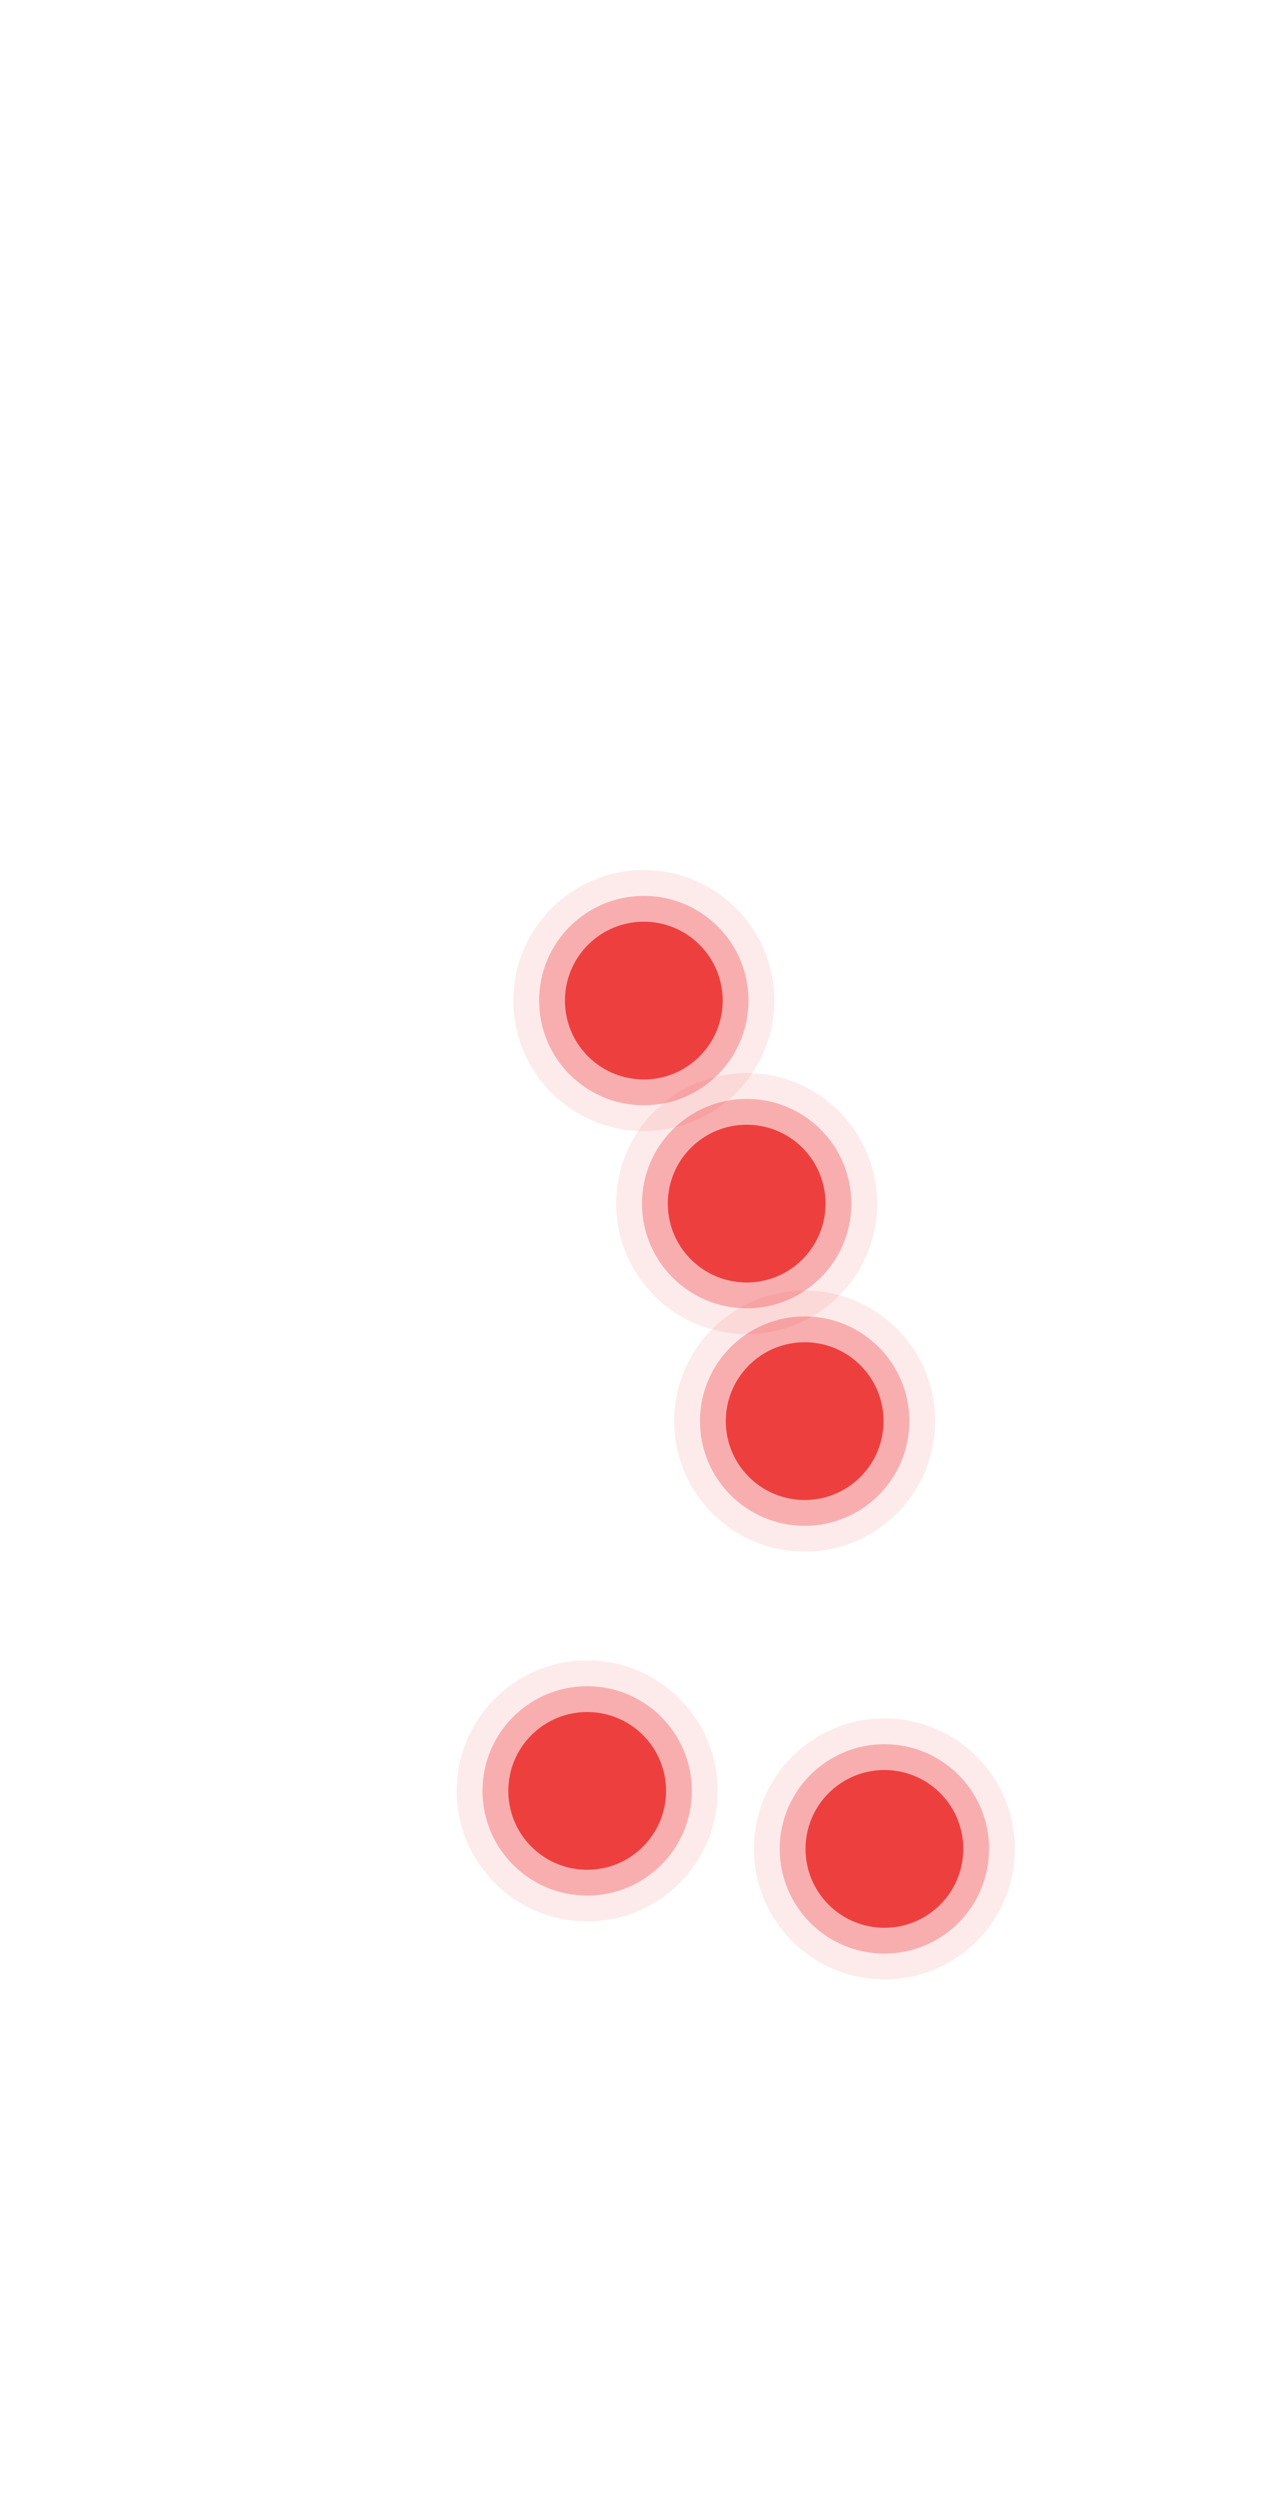
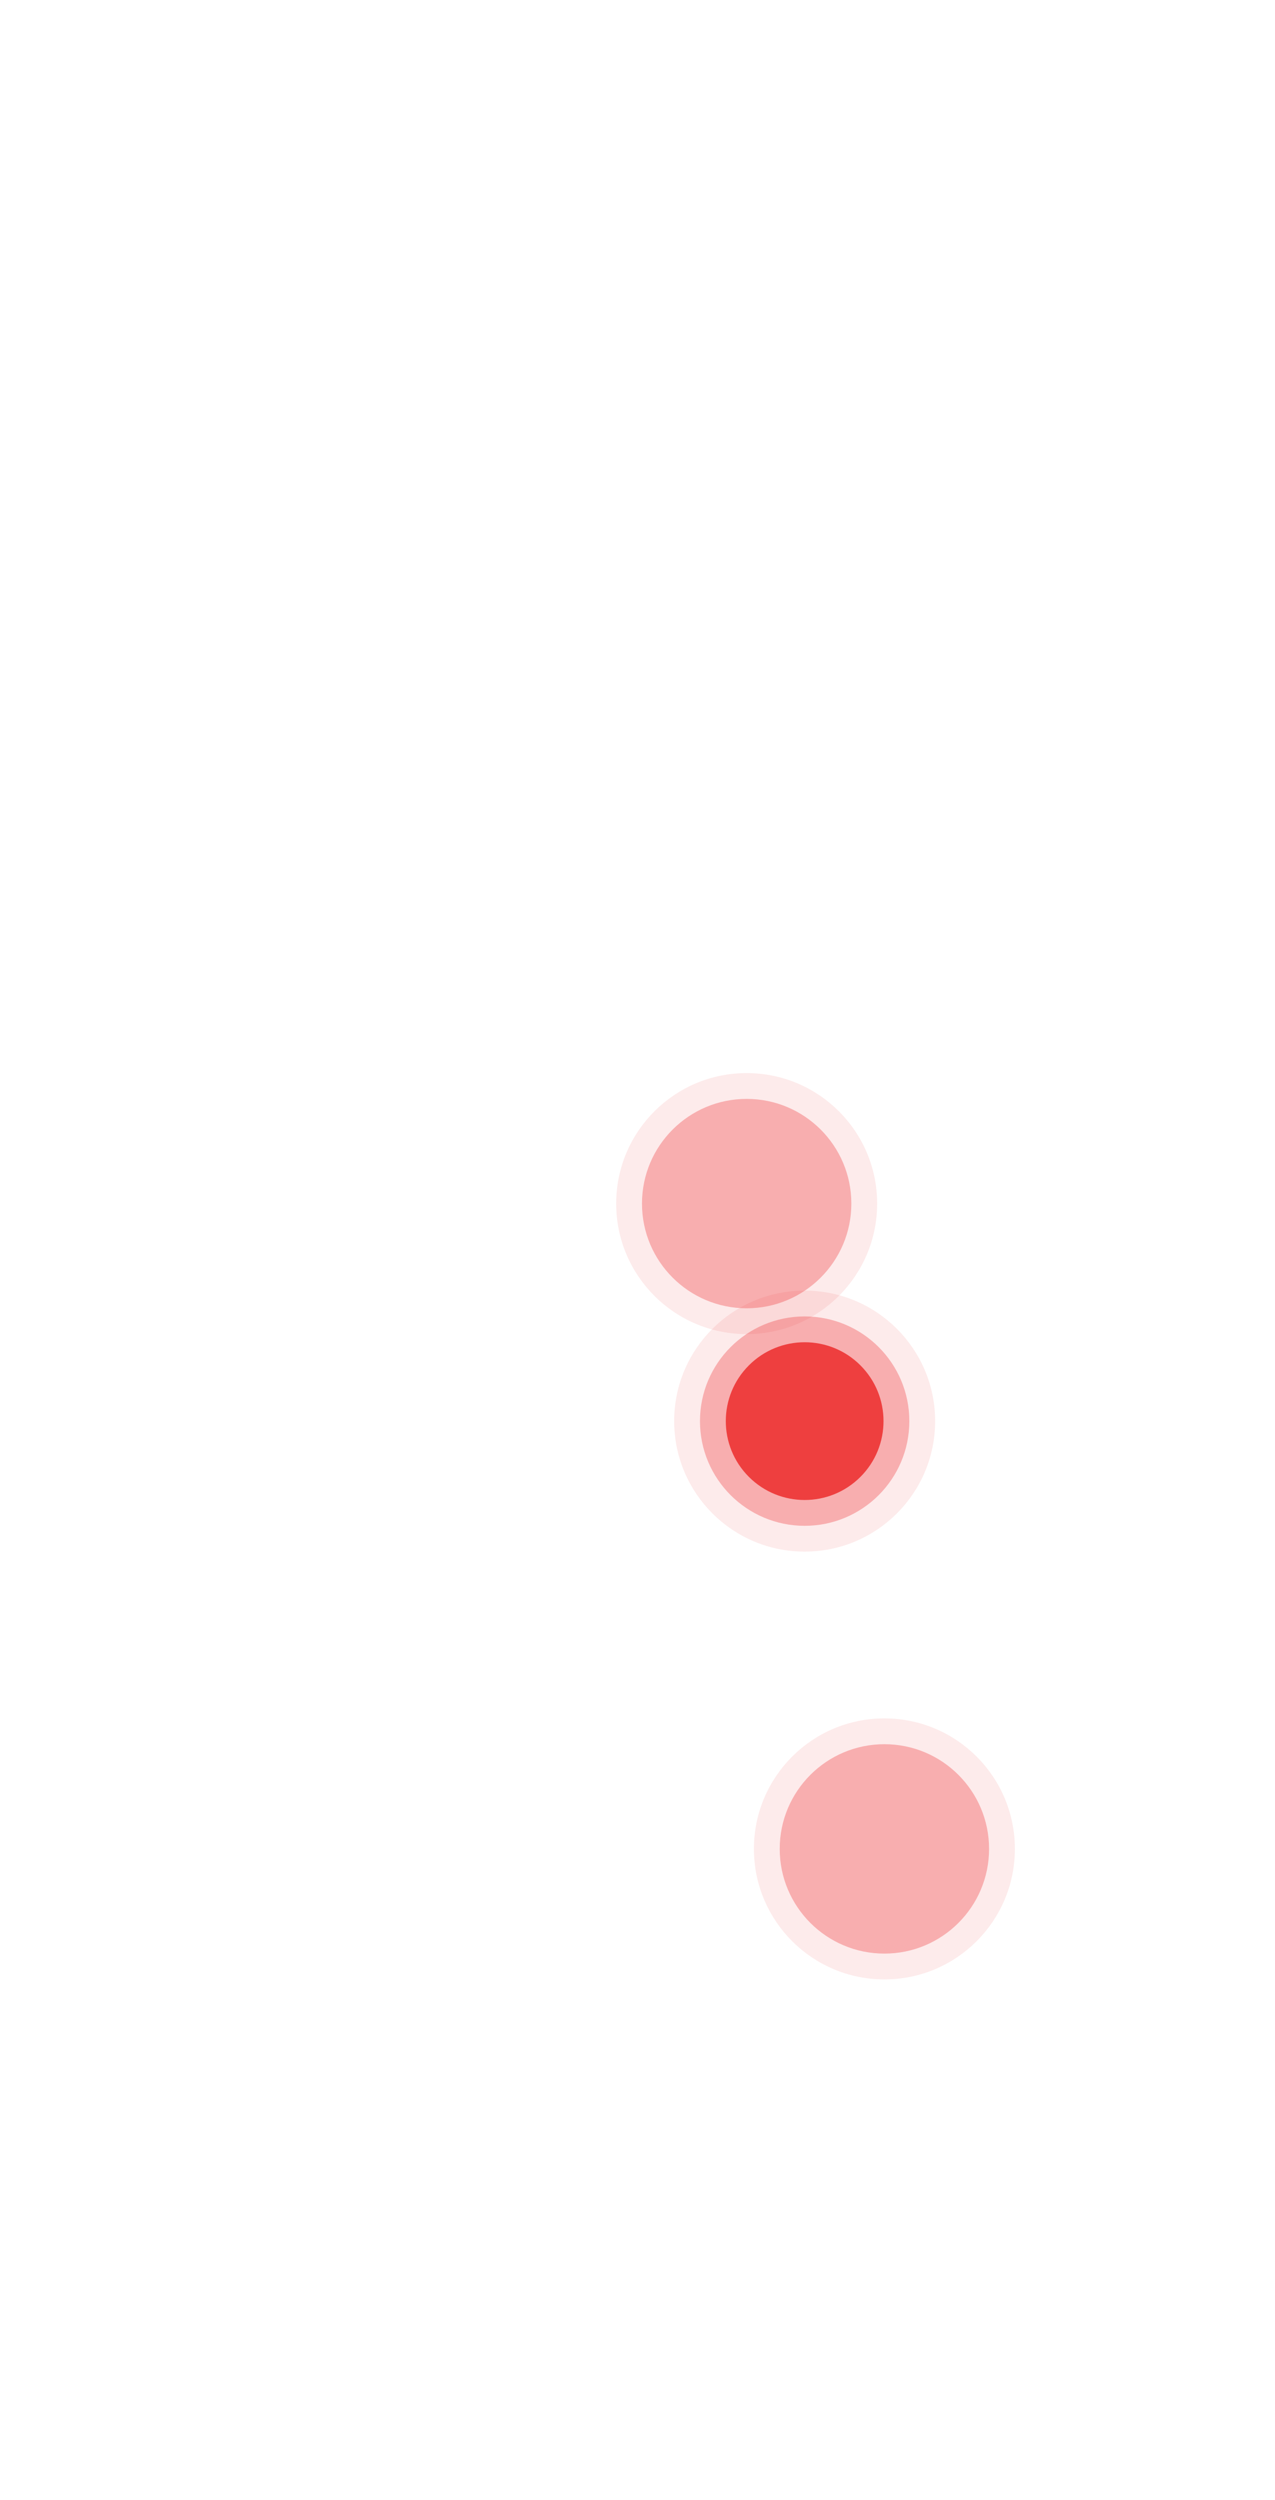
<svg xmlns="http://www.w3.org/2000/svg" width="176" height="345" viewBox="0 0 176 345" fill="none">
  <g clip-path="url(#clip0_291_783)">
    <path opacity="0.1" d="M88.87 156.104C98.818 156.104 106.882 148.04 106.882 138.092C106.882 128.144 98.818 120.08 88.87 120.08C78.922 120.08 70.858 128.144 70.858 138.092C70.858 148.04 78.922 156.104 88.87 156.104Z" fill="#ED3334" />
    <path opacity="0.33" d="M88.87 152.542C96.85 152.542 103.32 146.073 103.32 138.092C103.32 130.112 96.85 123.643 88.87 123.643C80.889 123.643 74.42 130.112 74.42 138.092C74.42 146.073 80.889 152.542 88.87 152.542Z" fill="#ED3334" />
-     <path opacity="0.9" d="M96.568 145.791C100.82 141.539 100.82 134.646 96.568 130.395C92.317 126.143 85.424 126.143 81.172 130.395C76.921 134.646 76.921 141.539 81.172 145.791C85.424 150.042 92.317 150.042 96.568 145.791Z" fill="#ED3334" />
+     <path opacity="0.9" d="M96.568 145.791C92.317 126.143 85.424 126.143 81.172 130.395C76.921 134.646 76.921 141.539 81.172 145.791C85.424 150.042 92.317 150.042 96.568 145.791Z" fill="#ED3334" />
  </g>
  <g clip-path="url(#clip1_291_783)">
    <path opacity="0.1" d="M103.069 184.123C113.017 184.123 121.081 176.059 121.081 166.111C121.081 156.163 113.017 148.099 103.069 148.099C93.121 148.099 85.057 156.163 85.057 166.111C85.057 176.059 93.121 184.123 103.069 184.123Z" fill="#ED3334" />
    <path opacity="0.33" d="M103.069 180.561C111.049 180.561 117.519 174.091 117.519 166.111C117.519 158.131 111.049 151.661 103.069 151.661C95.088 151.661 88.619 158.131 88.619 166.111C88.619 174.091 95.088 180.561 103.069 180.561Z" fill="#ED3334" />
-     <path opacity="0.9" d="M110.767 173.809C115.019 169.558 115.019 162.665 110.767 158.413C106.516 154.162 99.623 154.162 95.371 158.413C91.12 162.665 91.12 169.558 95.371 173.809C99.623 178.061 106.516 178.061 110.767 173.809Z" fill="#ED3334" />
  </g>
  <g clip-path="url(#clip2_291_783)">
    <path opacity="0.1" d="M81.054 265.178C91.002 265.178 99.066 257.113 99.066 247.165C99.066 237.218 91.002 229.153 81.054 229.153C71.106 229.153 63.042 237.218 63.042 247.165C63.042 257.113 71.106 265.178 81.054 265.178Z" fill="#ED3334" />
    <path opacity="0.33" d="M81.054 261.615C89.034 261.615 95.504 255.146 95.504 247.165C95.504 239.185 89.034 232.716 81.054 232.716C73.074 232.716 66.604 239.185 66.604 247.165C66.604 255.146 73.074 261.615 81.054 261.615Z" fill="#ED3334" />
    <path opacity="0.9" d="M88.752 254.864C93.004 250.612 93.004 243.719 88.752 239.468C84.501 235.216 77.608 235.216 73.356 239.468C69.105 243.719 69.105 250.612 73.356 254.864C77.608 259.115 84.501 259.115 88.752 254.864Z" fill="#ED3334" />
  </g>
  <g clip-path="url(#clip3_291_783)">
    <path opacity="0.1" d="M111.074 214.143C121.022 214.143 129.086 206.079 129.086 196.131C129.086 186.184 121.022 178.119 111.074 178.119C101.127 178.119 93.062 186.184 93.062 196.131C93.062 206.079 101.127 214.143 111.074 214.143Z" fill="#ED3334" />
    <path opacity="0.33" d="M111.074 210.581C119.055 210.581 125.524 204.112 125.524 196.131C125.524 188.151 119.055 181.682 111.074 181.682C103.094 181.682 96.624 188.151 96.624 196.131C96.624 204.112 103.094 210.581 111.074 210.581Z" fill="#ED3334" />
    <path opacity="0.9" d="M118.773 203.83C123.024 199.578 123.024 192.685 118.773 188.434C114.521 184.182 107.628 184.182 103.377 188.434C99.125 192.685 99.125 199.578 103.377 203.83C107.628 208.081 114.521 208.081 118.773 203.83Z" fill="#ED3334" />
  </g>
  <g clip-path="url(#clip4_291_783)">
    <path opacity="0.1" d="M122.082 273.183C132.029 273.183 140.094 265.118 140.094 255.17C140.094 245.223 132.029 237.158 122.082 237.158C112.134 237.158 104.07 245.223 104.07 255.17C104.07 265.118 112.134 273.183 122.082 273.183Z" fill="#ED3334" />
    <path opacity="0.33" d="M122.082 269.62C130.062 269.62 136.531 263.151 136.531 255.17C136.531 247.19 130.062 240.721 122.082 240.721C114.101 240.721 107.632 247.19 107.632 255.17C107.632 263.151 114.101 269.62 122.082 269.62Z" fill="#ED3334" />
-     <path opacity="0.9" d="M129.78 262.869C134.032 258.617 134.032 251.724 129.78 247.473C125.529 243.221 118.636 243.221 114.384 247.473C110.133 251.724 110.133 258.617 114.384 262.869C118.636 267.12 125.529 267.12 129.78 262.869Z" fill="#ED3334" />
  </g>
  <defs>
    <clipPath id="clip0_291_783">
-       <rect width="36.024" height="36.024" fill="white" transform="translate(70.858 120.08)" />
-     </clipPath>
+       </clipPath>
    <clipPath id="clip1_291_783">
      <rect width="36.024" height="36.024" fill="white" transform="translate(85.057 148.099)" />
    </clipPath>
    <clipPath id="clip2_291_783">
-       <rect width="36.024" height="36.024" fill="white" transform="translate(63.042 229.153)" />
-     </clipPath>
+       </clipPath>
    <clipPath id="clip3_291_783">
      <rect width="36.024" height="36.024" fill="white" transform="translate(93.062 178.119)" />
    </clipPath>
    <clipPath id="clip4_291_783">
      <rect width="36.024" height="36.024" fill="white" transform="translate(104.07 237.158)" />
    </clipPath>
  </defs>
</svg>